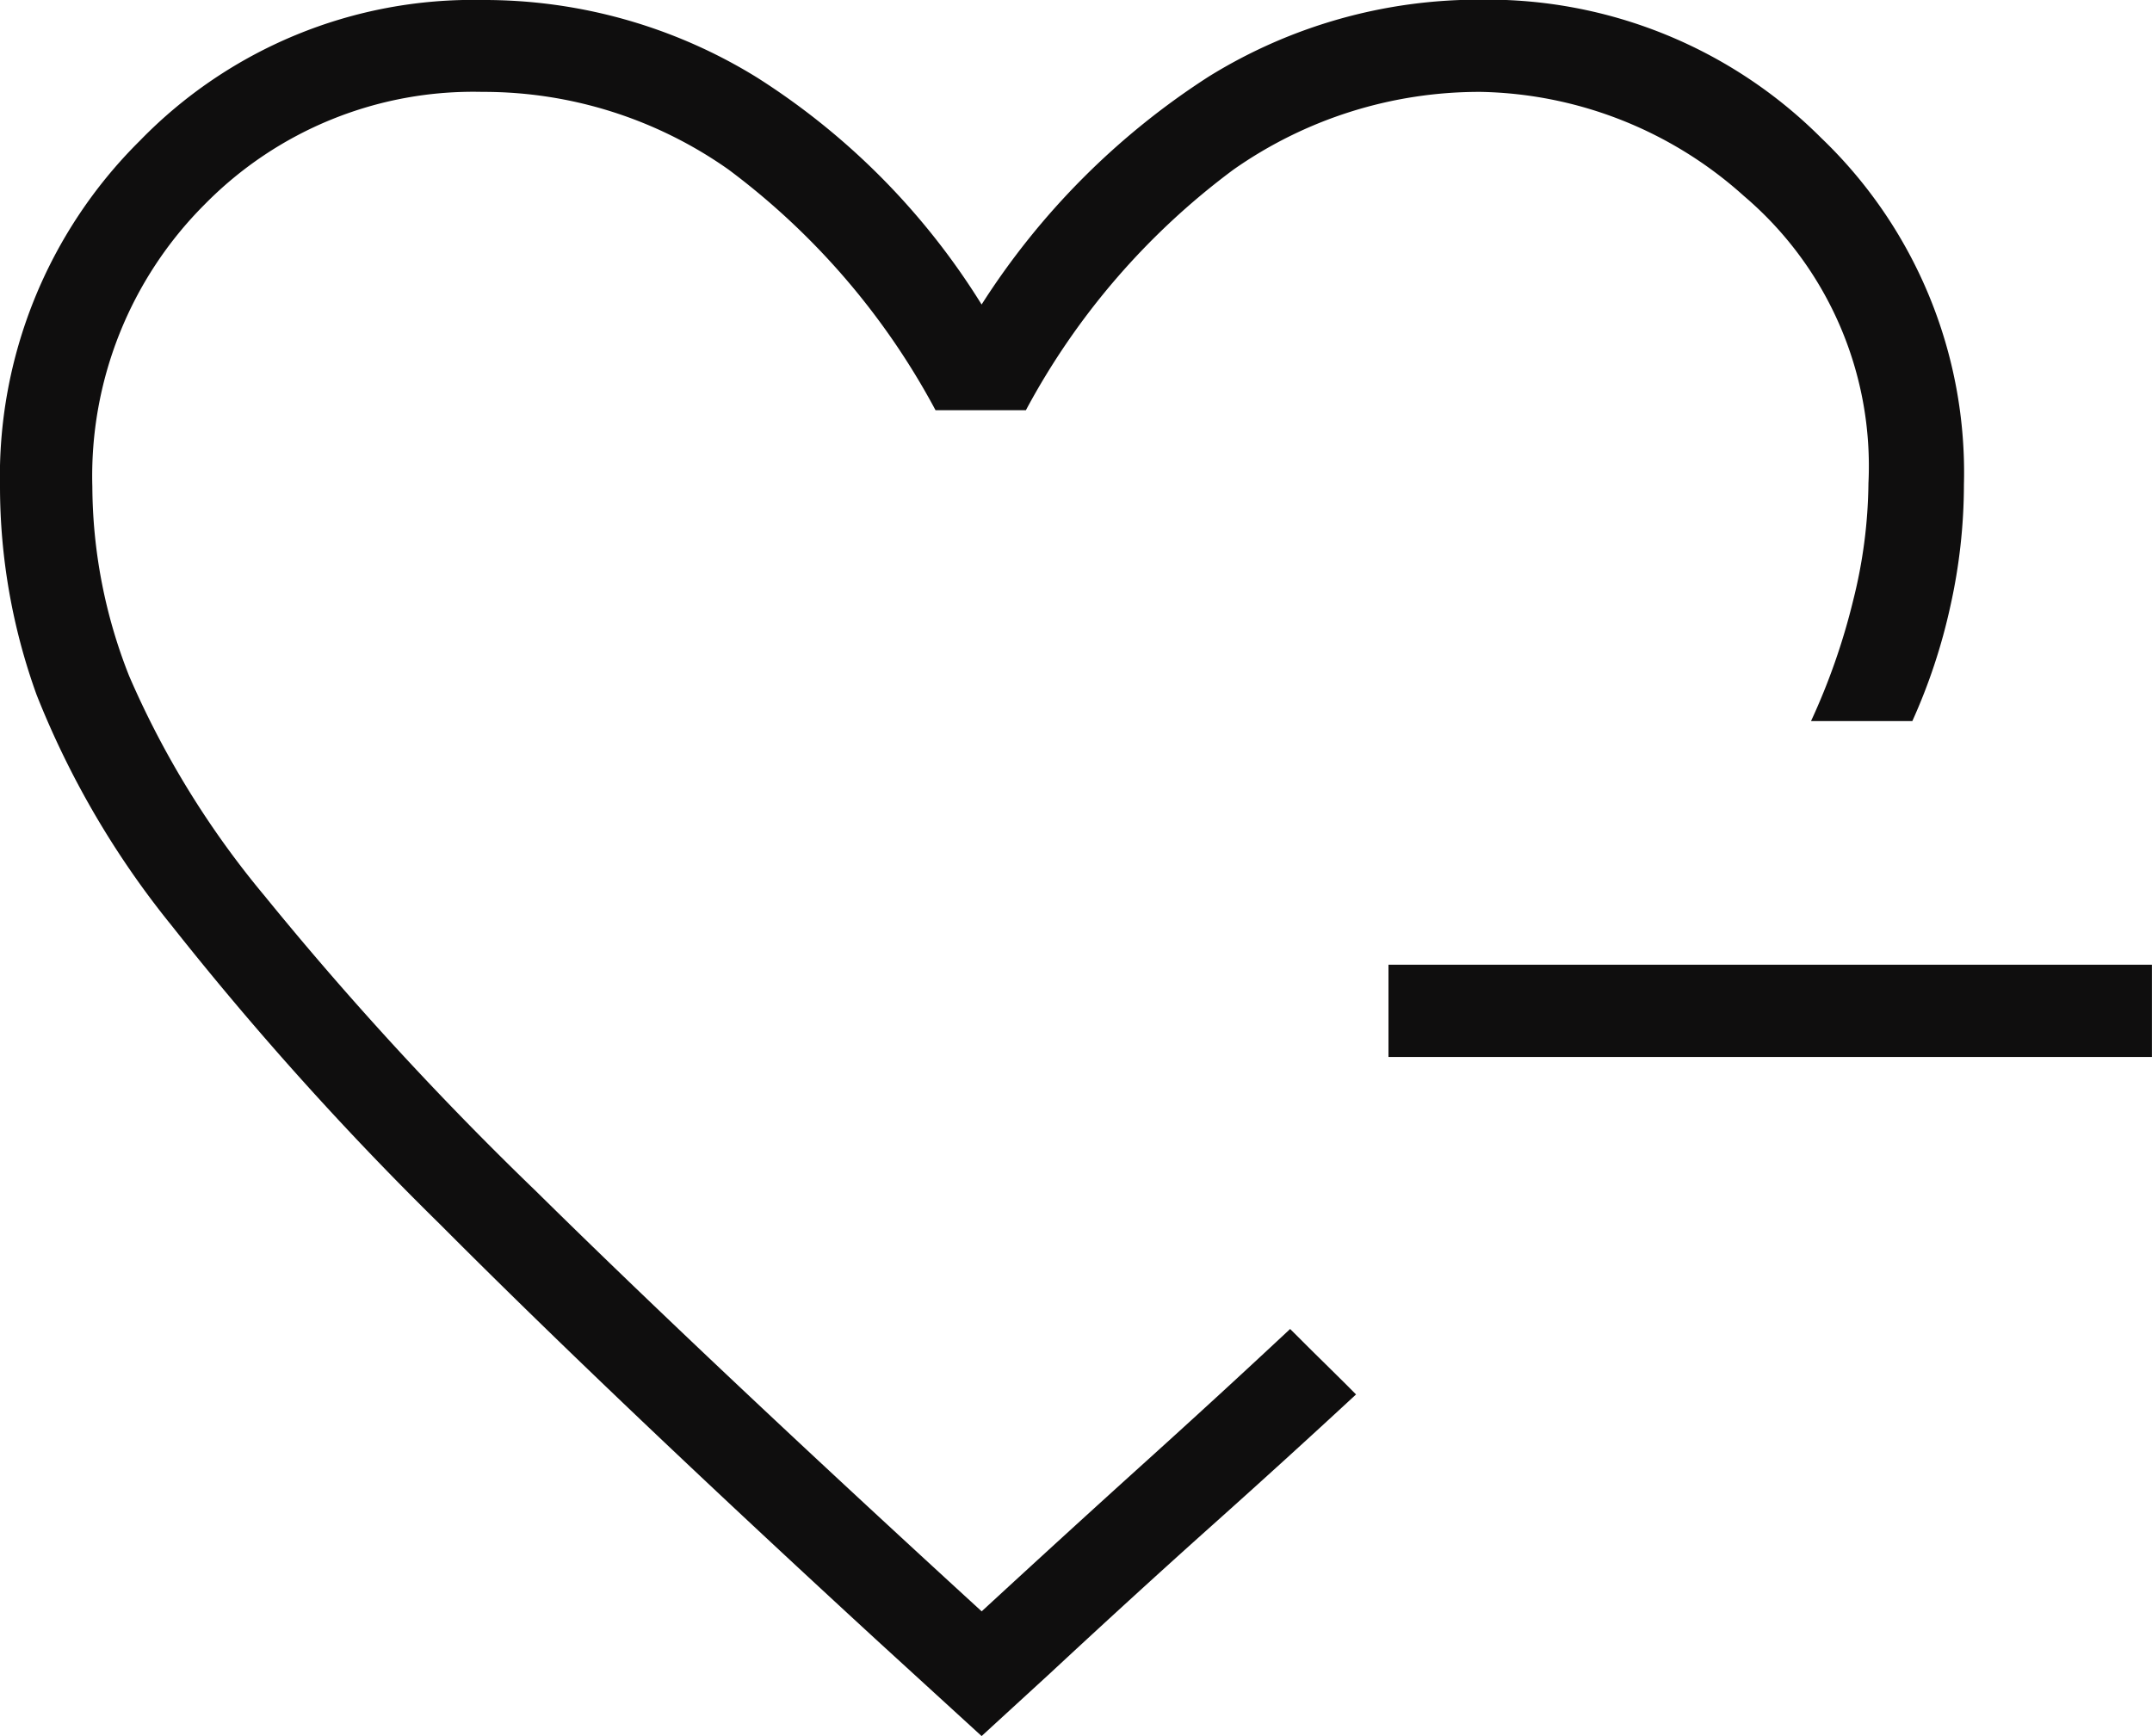
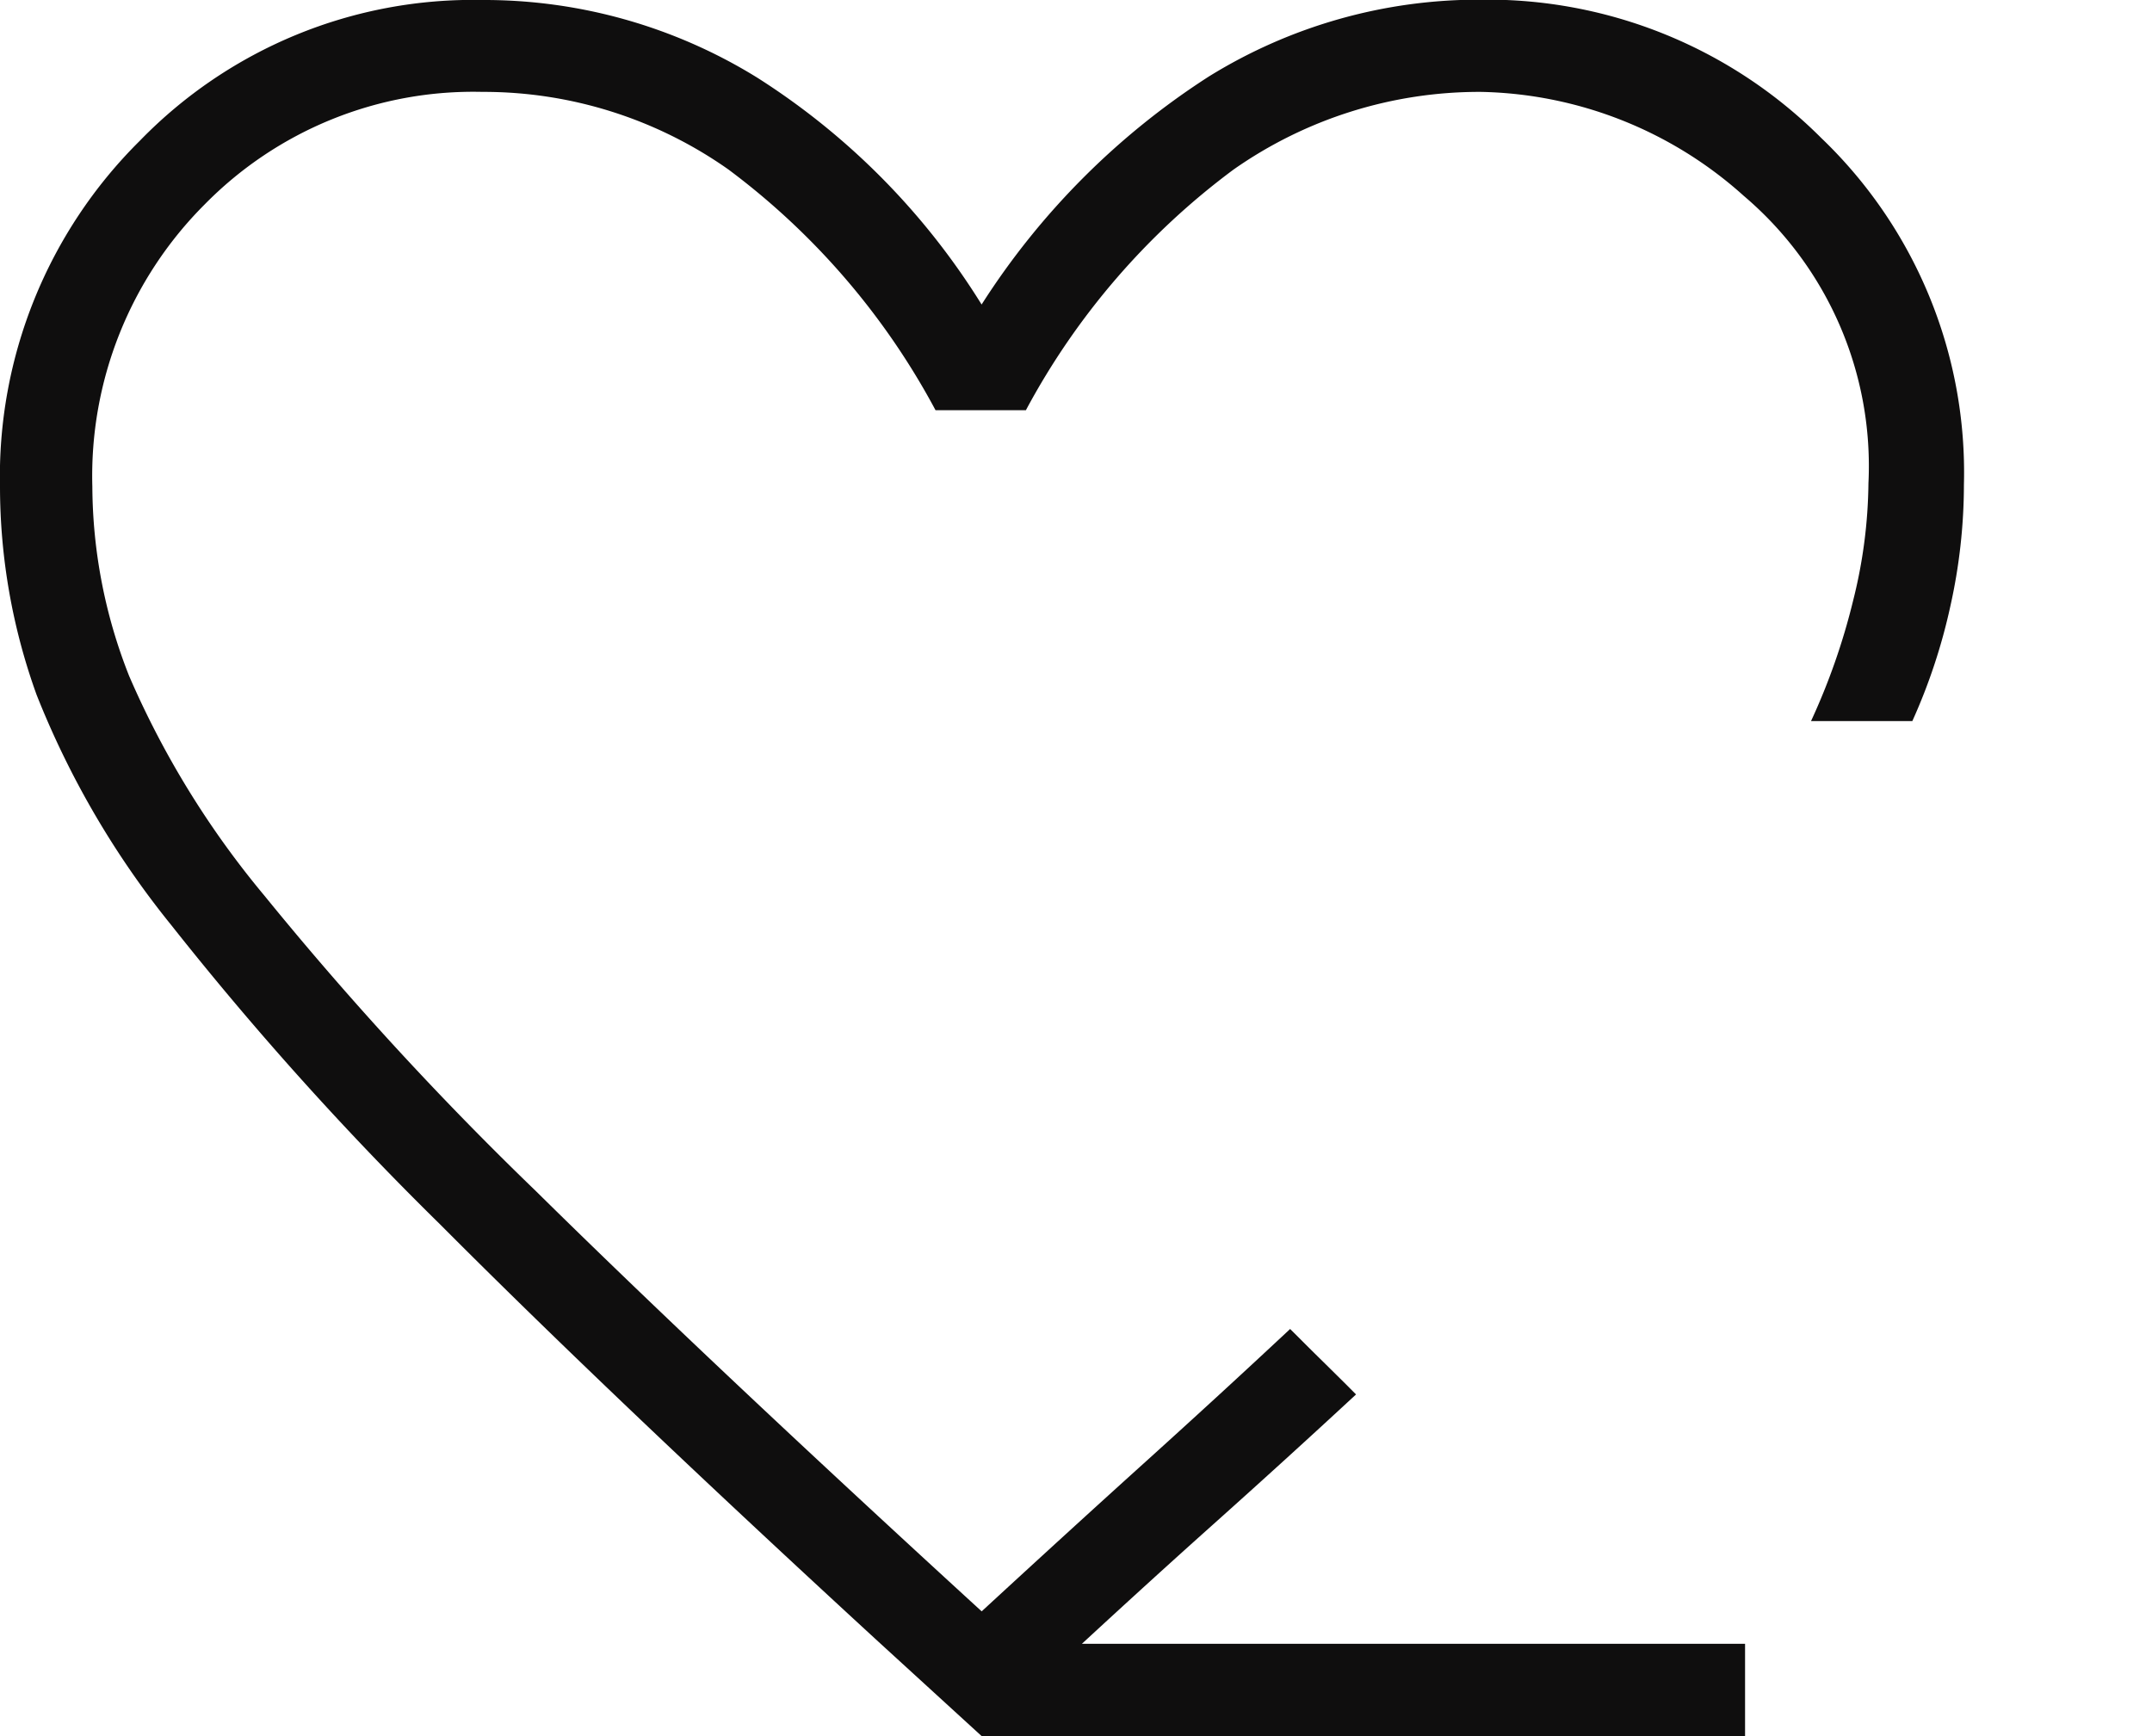
<svg xmlns="http://www.w3.org/2000/svg" width="33.628" height="27.132" viewBox="0 0 33.628 27.132">
-   <path id="Path_92131" data-name="Path 92131" d="M95.339-797.523Zm0,13.885-1.611-1.473q-4.185-3.847-6.851-6.524a50.166,50.166,0,0,1-4.2-4.676,13.794,13.794,0,0,1-2.105-3.6A9.588,9.588,0,0,1,80-803.159a7.383,7.383,0,0,1,2.185-5.411,7.253,7.253,0,0,1,5.353-2.2,8.106,8.106,0,0,1,4.294,1.213,11.168,11.168,0,0,1,3.507,3.546,11.735,11.735,0,0,1,3.552-3.564,8.008,8.008,0,0,1,4.249-1.2,7.375,7.375,0,0,1,5.32,2.162,7.235,7.235,0,0,1,2.229,5.417,8.747,8.747,0,0,1-.212,1.9,9.017,9.017,0,0,1-.594,1.795H108.3a10.236,10.236,0,0,0,.658-1.884,7.766,7.766,0,0,0,.239-1.833,5.536,5.536,0,0,0-1.946-4.489,6.32,6.32,0,0,0-4.111-1.627,6.686,6.686,0,0,0-3.867,1.216,11.353,11.353,0,0,0-3.242,3.759H94.619a11.381,11.381,0,0,0-3.235-3.761,6.636,6.636,0,0,0-3.845-1.214,5.883,5.883,0,0,0-4.343,1.761,6,6,0,0,0-1.753,4.408,8.124,8.124,0,0,0,.576,2.962,14.056,14.056,0,0,0,2.113,3.431,51.993,51.993,0,0,0,4.244,4.619q2.707,2.669,6.964,6.566,1.366-1.259,2.552-2.33T100.16-790l.16.159q.159.16.355.352l.356.352.159.16q-1.079,1-2.249,2.046T96.41-784.62Zm6.358-10.613v-1.442h11.93v1.442Z" transform="translate(-80 810.77)" fill="#0f0e0e" />
+   <path id="Path_92131" data-name="Path 92131" d="M95.339-797.523Zm0,13.885-1.611-1.473q-4.185-3.847-6.851-6.524a50.166,50.166,0,0,1-4.2-4.676,13.794,13.794,0,0,1-2.105-3.6A9.588,9.588,0,0,1,80-803.159a7.383,7.383,0,0,1,2.185-5.411,7.253,7.253,0,0,1,5.353-2.2,8.106,8.106,0,0,1,4.294,1.213,11.168,11.168,0,0,1,3.507,3.546,11.735,11.735,0,0,1,3.552-3.564,8.008,8.008,0,0,1,4.249-1.2,7.375,7.375,0,0,1,5.32,2.162,7.235,7.235,0,0,1,2.229,5.417,8.747,8.747,0,0,1-.212,1.9,9.017,9.017,0,0,1-.594,1.795H108.3a10.236,10.236,0,0,0,.658-1.884,7.766,7.766,0,0,0,.239-1.833,5.536,5.536,0,0,0-1.946-4.489,6.32,6.32,0,0,0-4.111-1.627,6.686,6.686,0,0,0-3.867,1.216,11.353,11.353,0,0,0-3.242,3.759H94.619a11.381,11.381,0,0,0-3.235-3.761,6.636,6.636,0,0,0-3.845-1.214,5.883,5.883,0,0,0-4.343,1.761,6,6,0,0,0-1.753,4.408,8.124,8.124,0,0,0,.576,2.962,14.056,14.056,0,0,0,2.113,3.431,51.993,51.993,0,0,0,4.244,4.619q2.707,2.669,6.964,6.566,1.366-1.259,2.552-2.33T100.16-790l.16.159q.159.16.355.352l.356.352.159.16q-1.079,1-2.249,2.046T96.41-784.62Zv-1.442h11.93v1.442Z" transform="translate(-80 810.77)" fill="#0f0e0e" />
</svg>